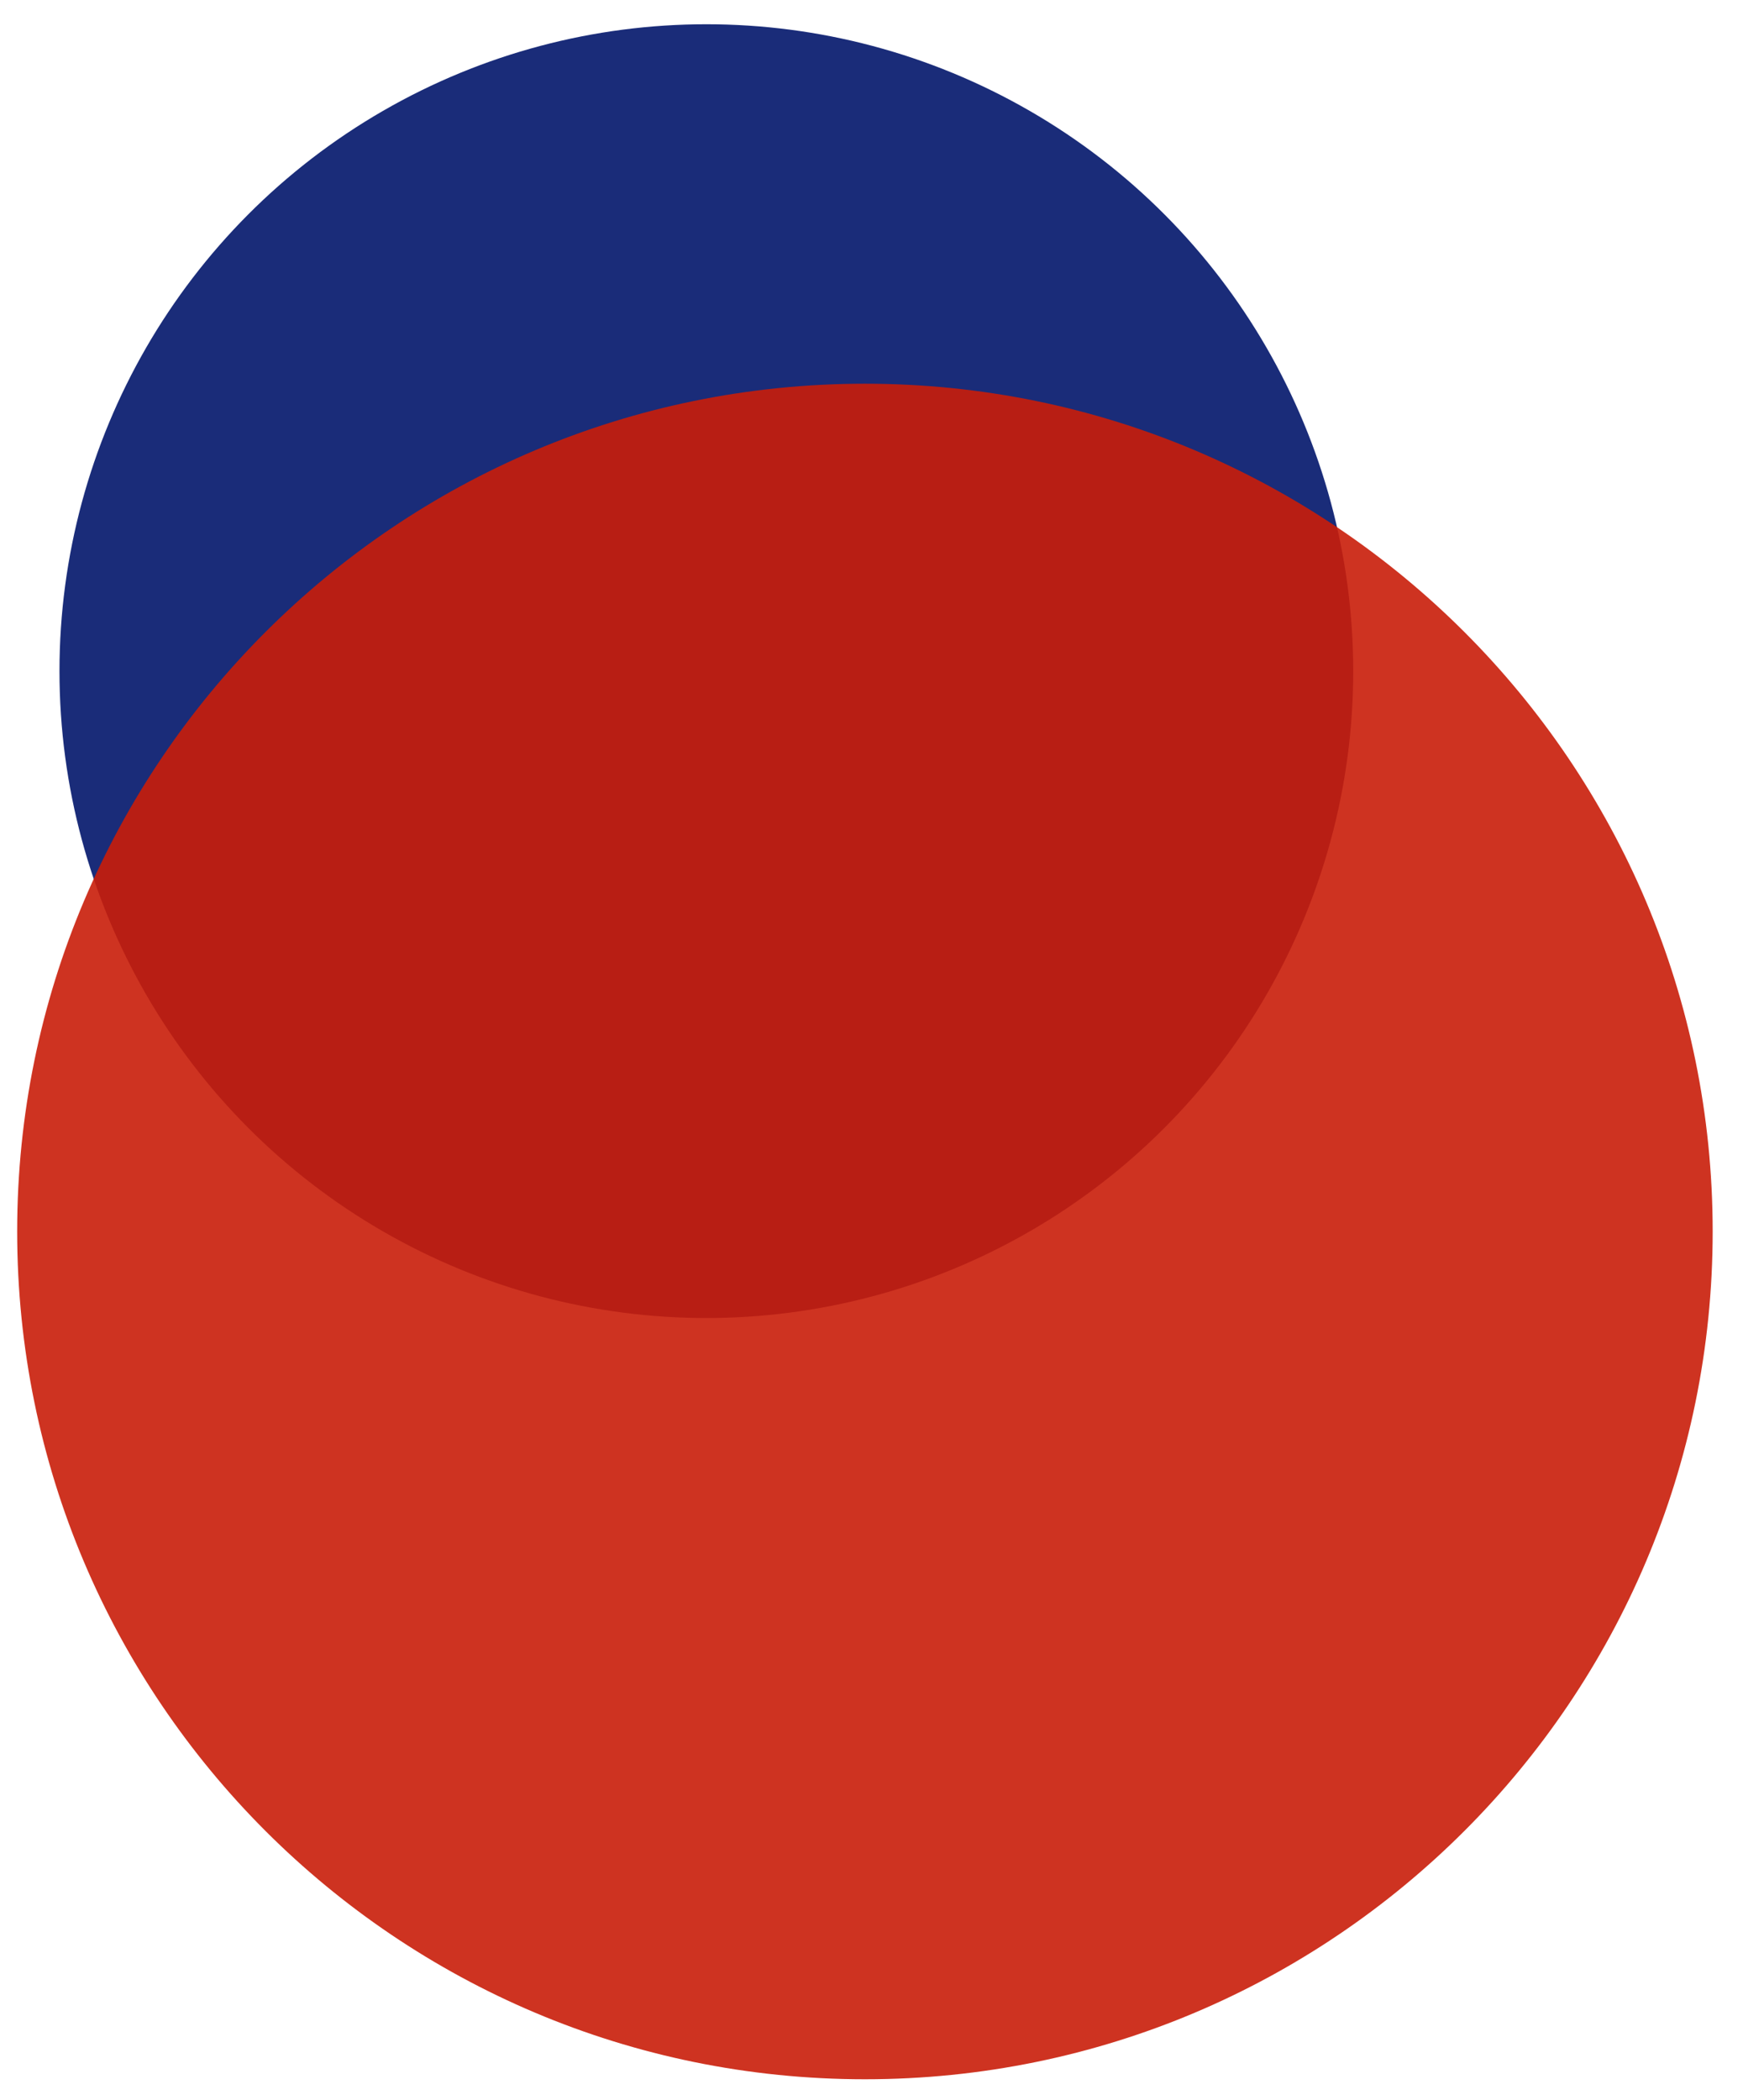
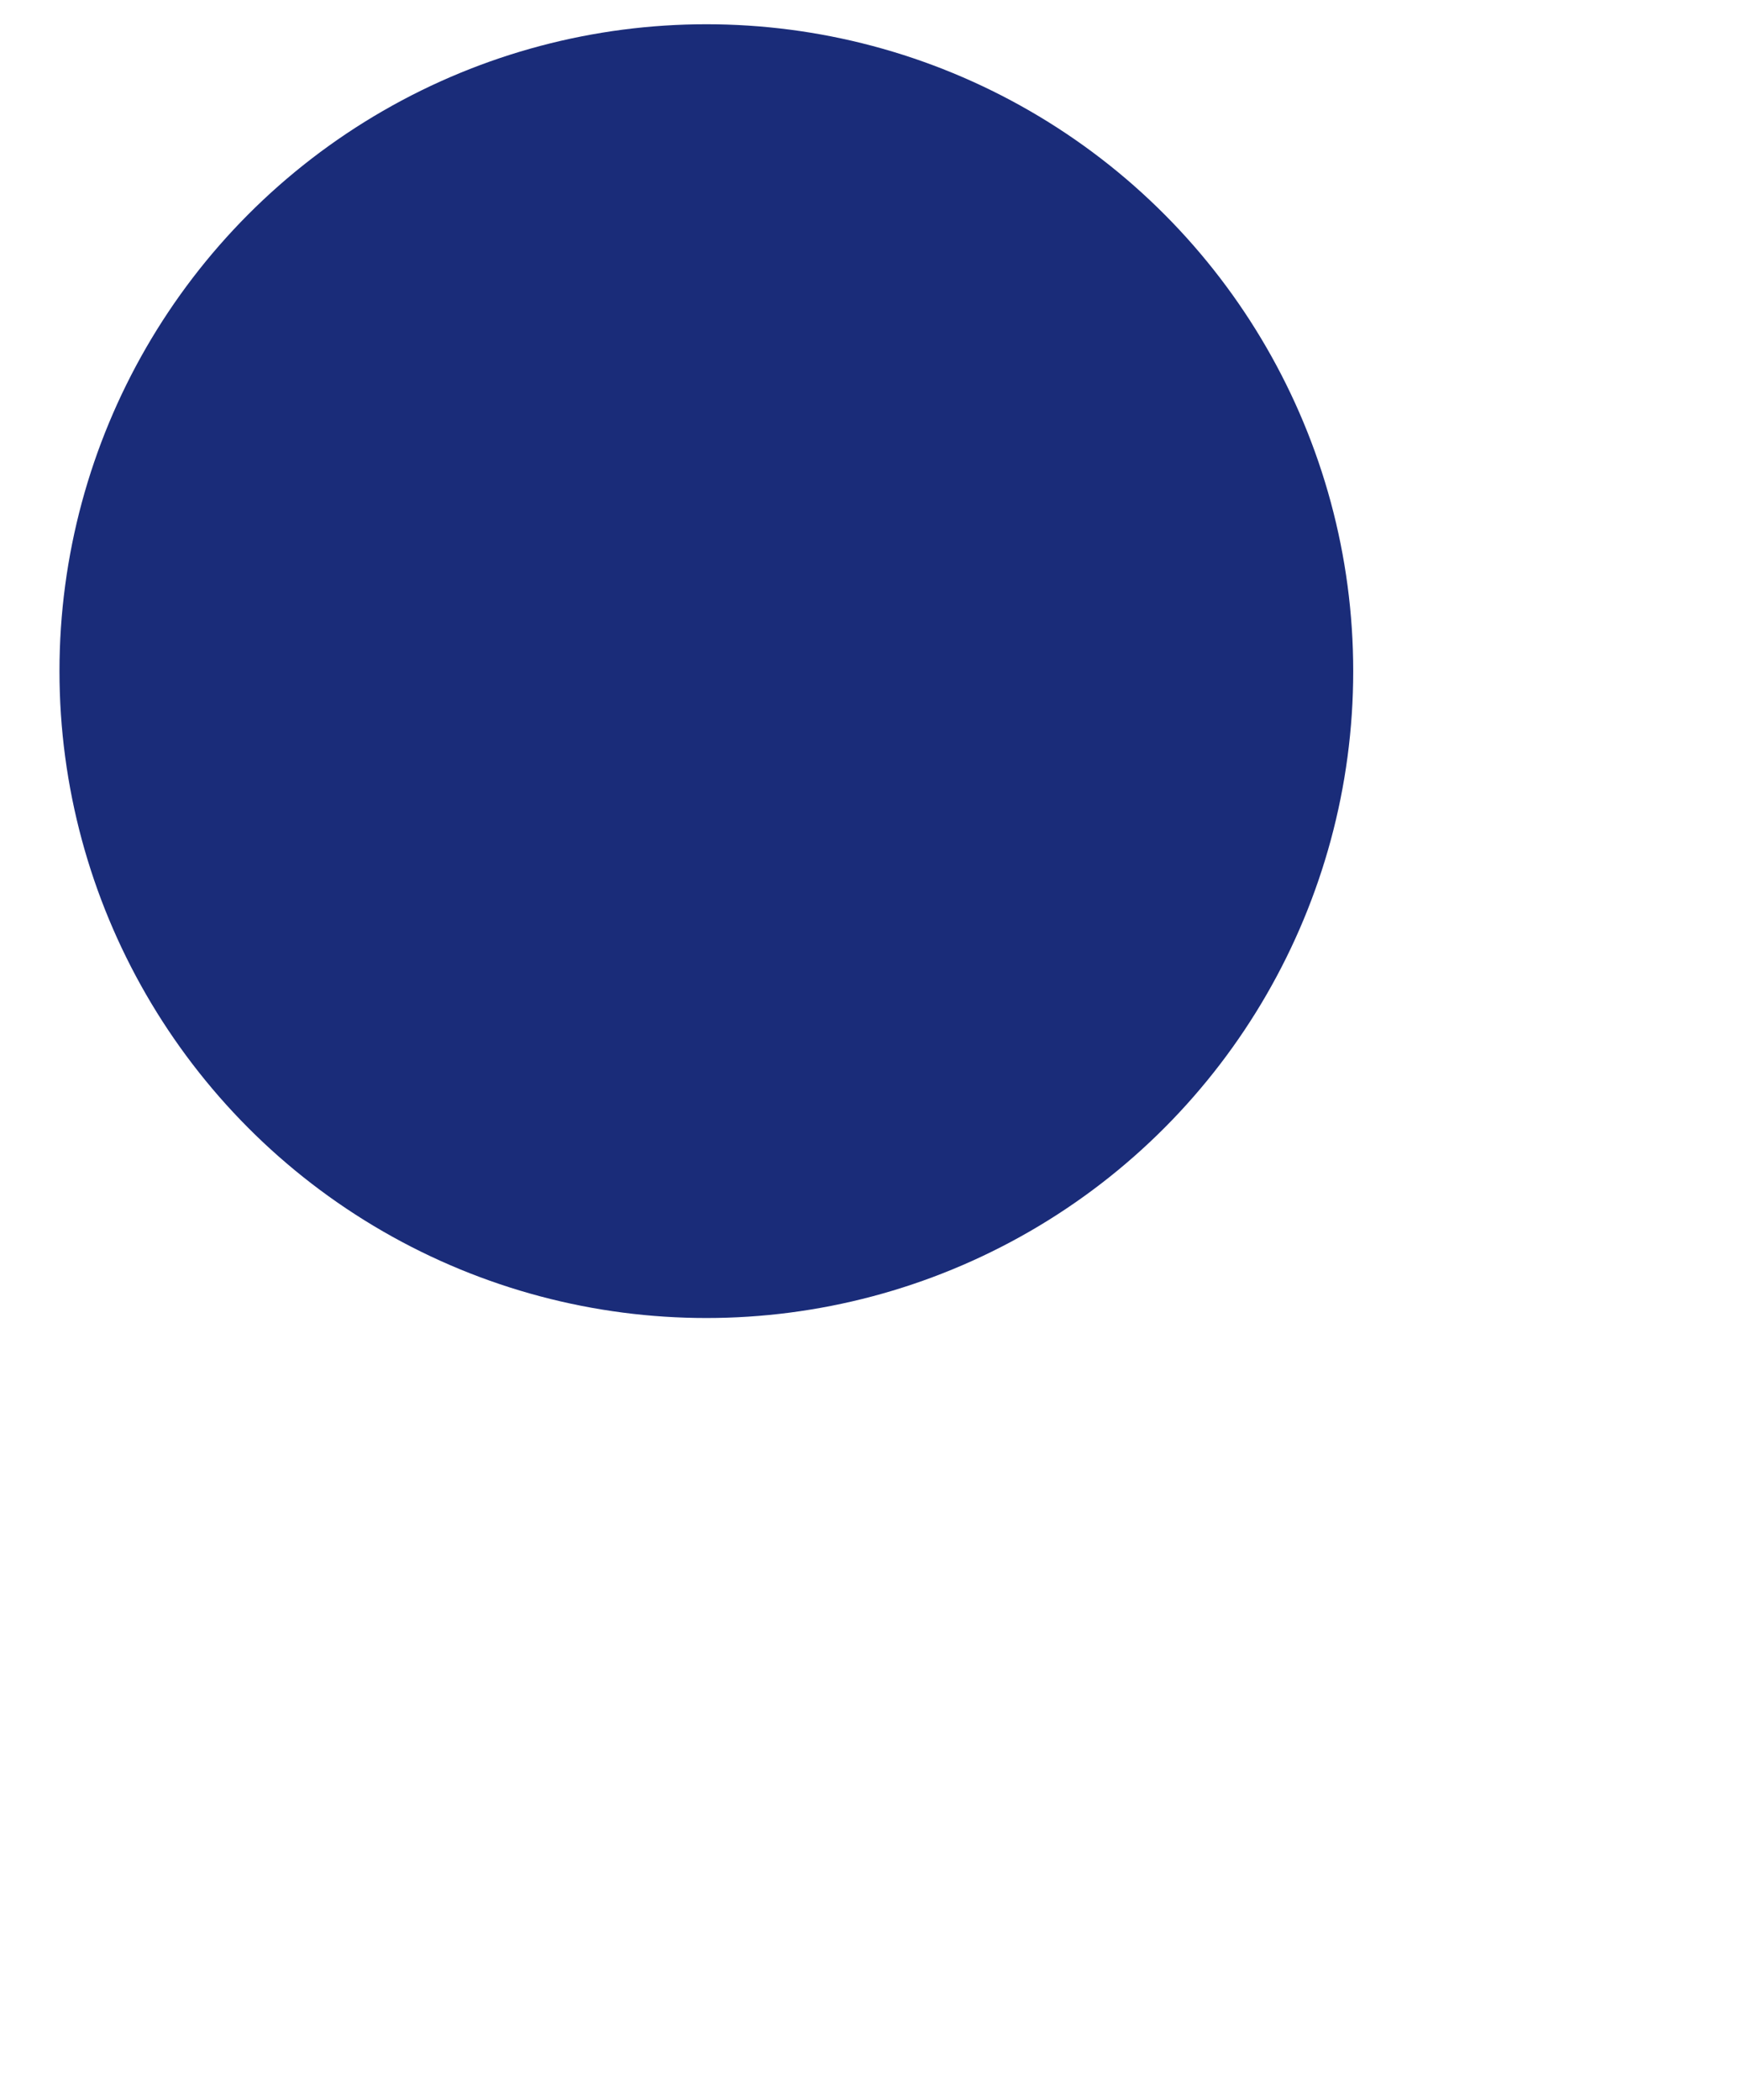
<svg xmlns="http://www.w3.org/2000/svg" width="279.71" height="336.956">
  <switch>
    <g>
      <circle fill="#1A2C79" cx="113.352" cy="107.7" r="103.808" />
-       <path opacity=".9" fill="#c91d09" d="M138.803 333.668c75.136 0 136.041-60.915 136.041-136.046 0-75.14-60.905-136.046-136.041-136.046-75.14 0-136.048 60.907-136.048 136.046 0 75.131 60.909 136.046 136.048 136.046z" />
    </g>
  </switch>
</svg>